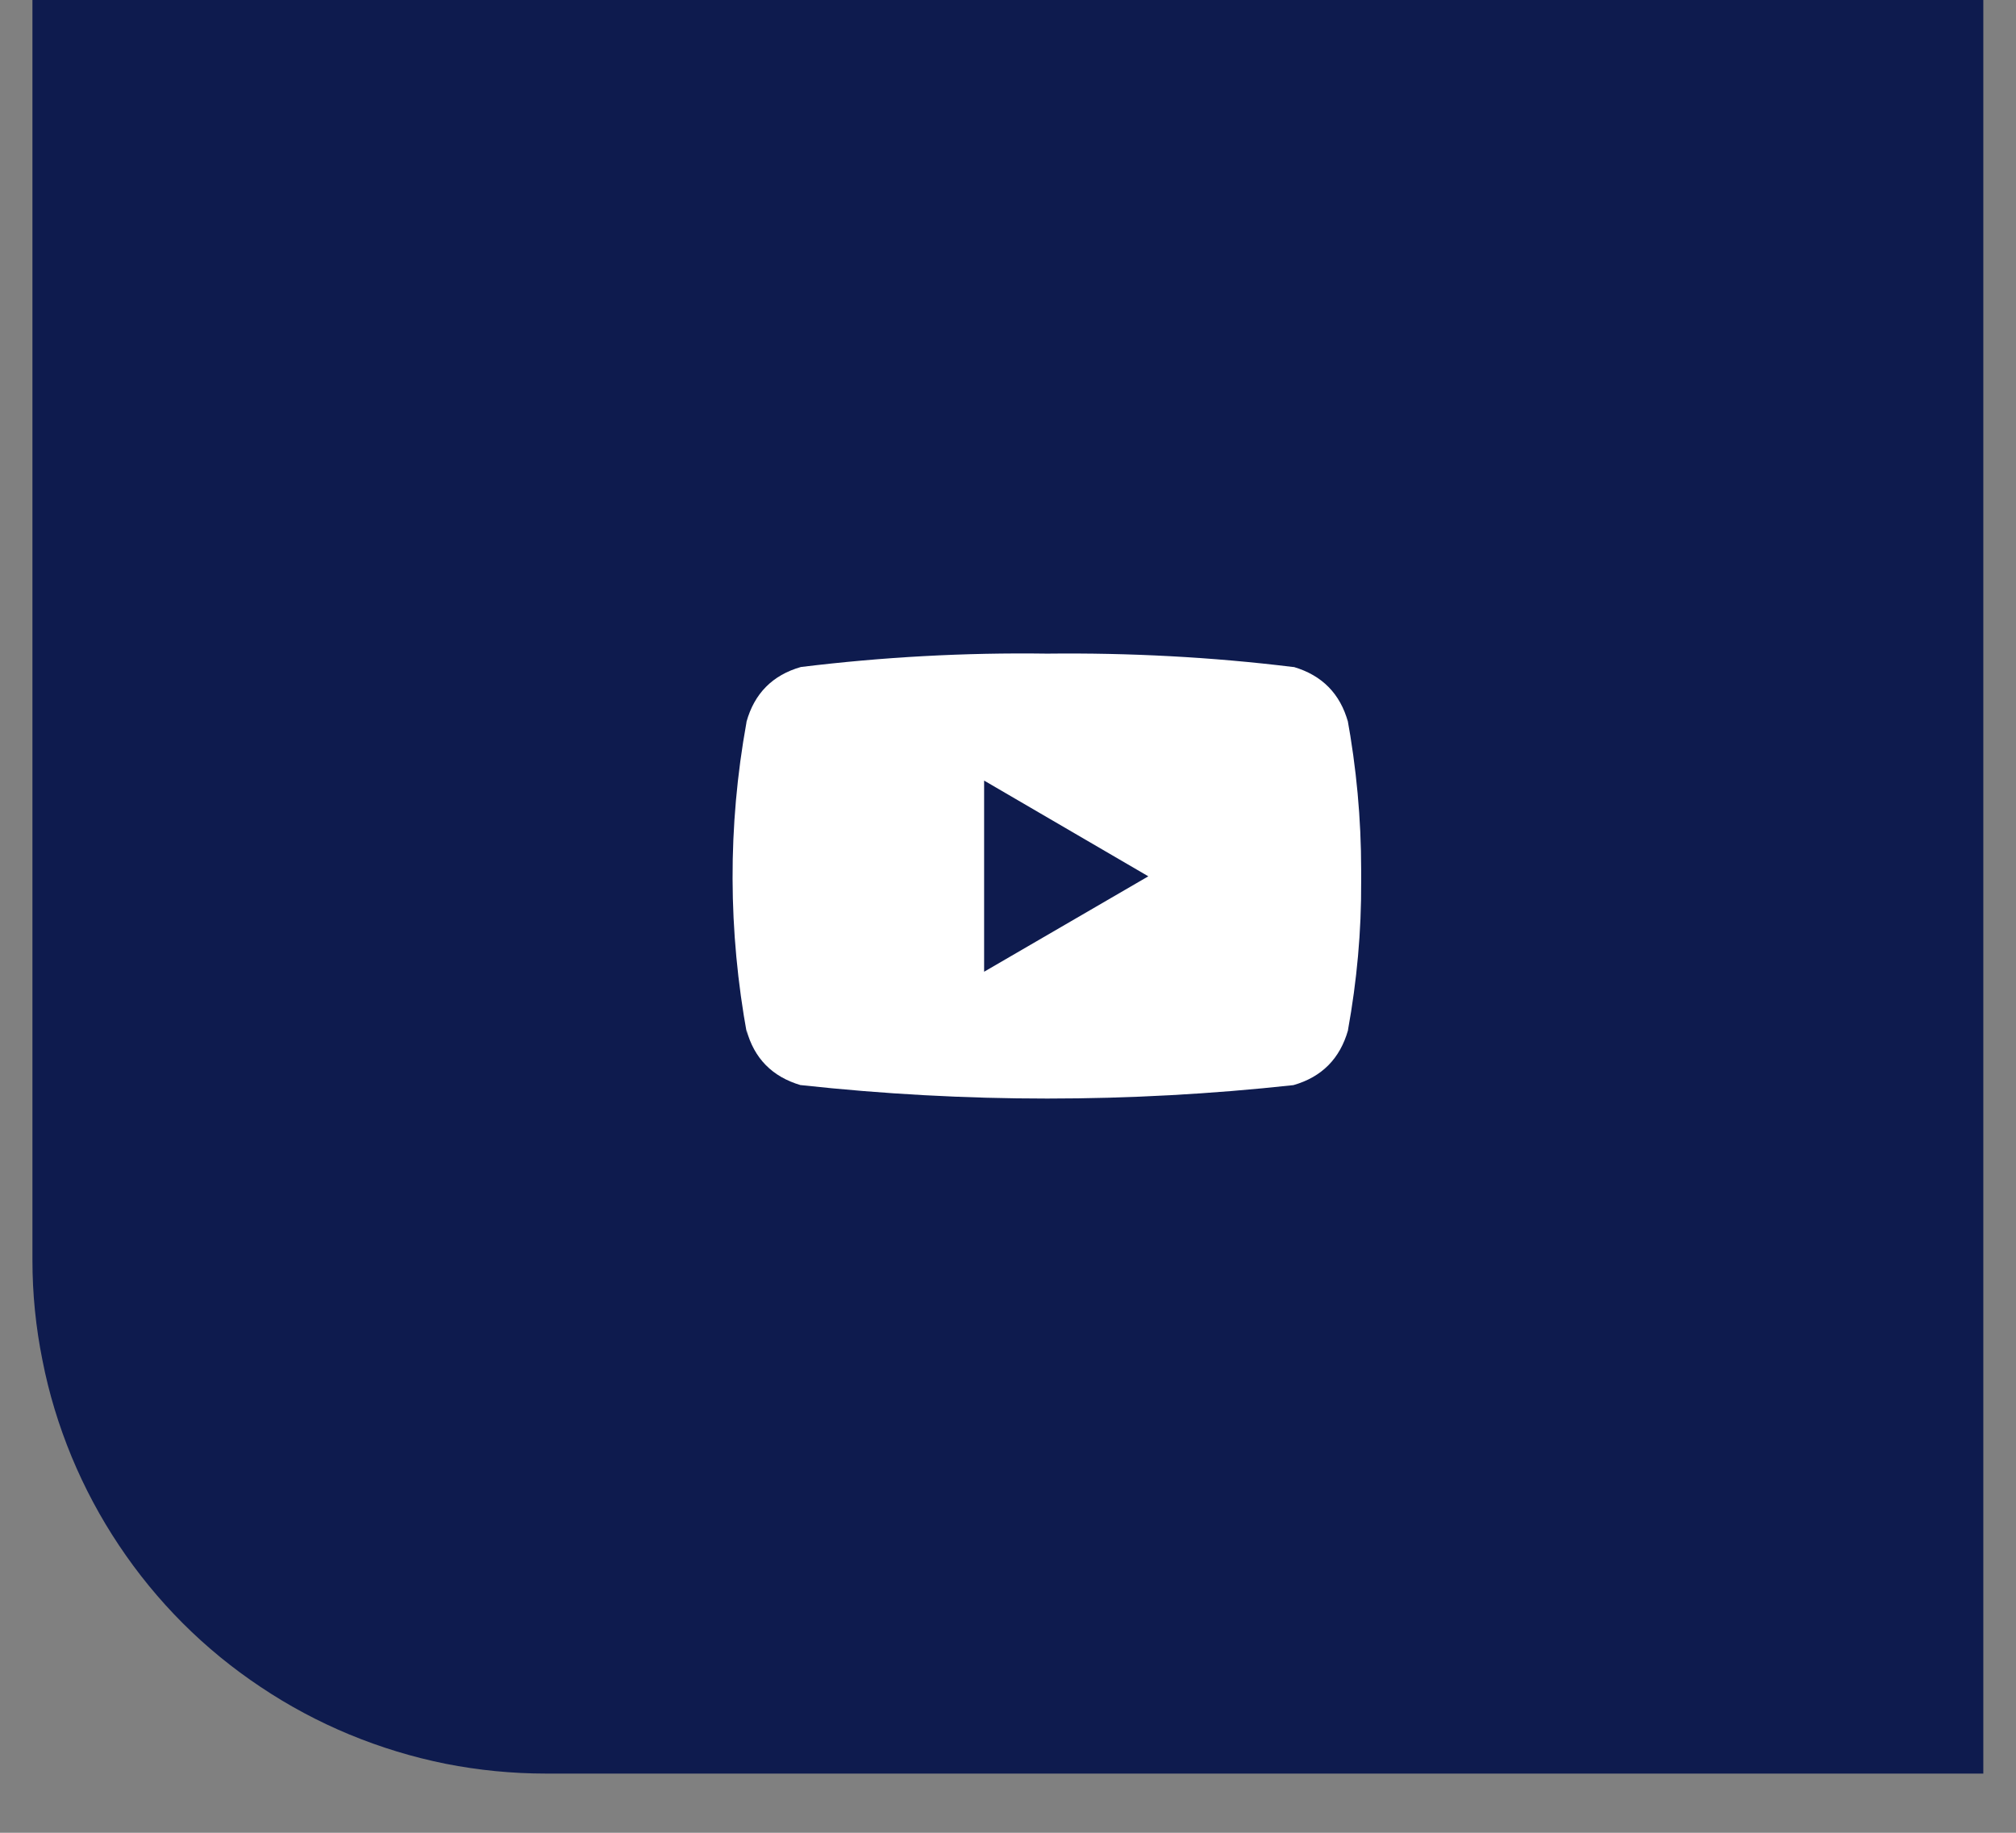
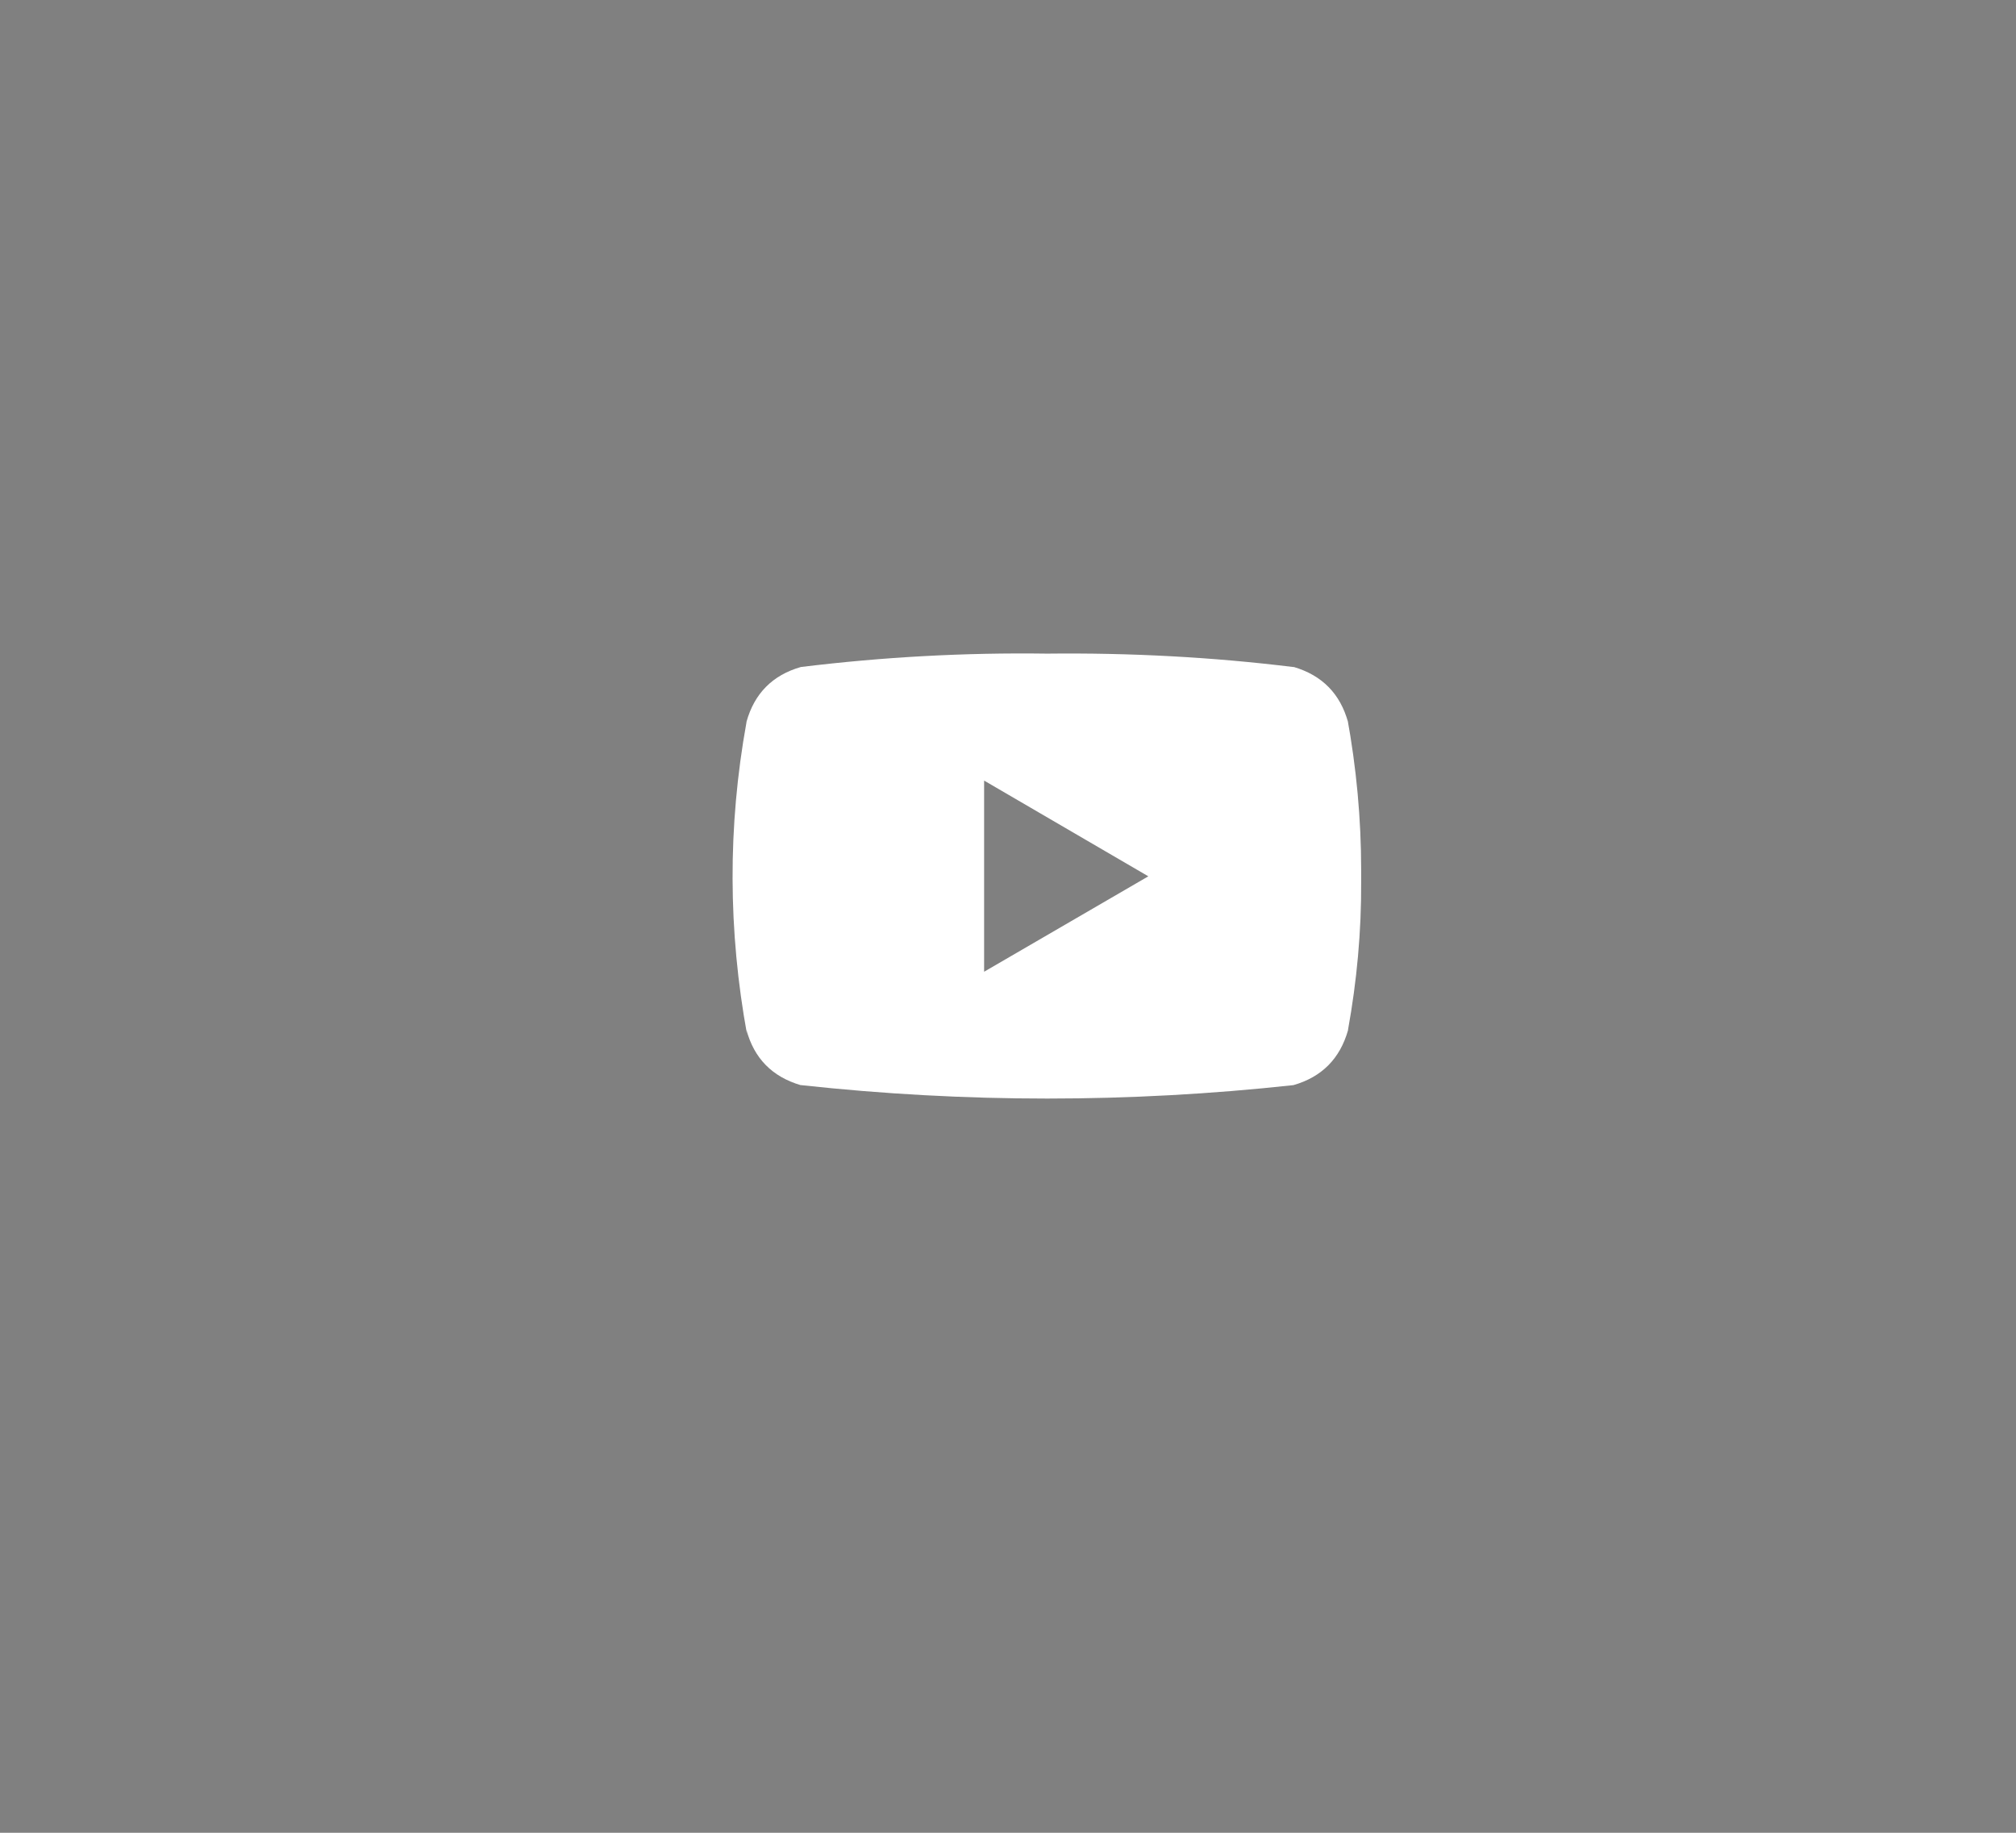
<svg xmlns="http://www.w3.org/2000/svg" width="44" zoomAndPan="magnify" viewBox="0 0 33 30" height="40" preserveAspectRatio="xMidYMid meet" version="1.0">
  <rect x="0" y="0" width="33" height="30" fill="#808080" stroke="none" />
  <defs>
    <clipPath id="0d60034271">
-       <path d="M 0.531 0 L 32.465 0 L 32.465 29.031 L 0.531 29.031 Z M 0.531 0 " clip-rule="nonzero" />
-     </clipPath>
+       </clipPath>
  </defs>
  <g clip-path="url(#0d60034271)">
    <path fill="#0e1b4e" d="M 0.531 0 L 34.145 0 L 34.145 29.031 L 8.938 29.031 C 8.383 29.031 7.836 28.977 7.297 28.871 C 6.754 28.762 6.23 28.602 5.719 28.391 C 5.211 28.18 4.727 27.922 4.266 27.613 C 3.809 27.309 3.383 26.961 2.992 26.57 C 2.602 26.18 2.254 25.754 1.949 25.297 C 1.641 24.836 1.383 24.352 1.172 23.844 C 0.961 23.332 0.801 22.809 0.695 22.266 C 0.586 21.727 0.531 21.18 0.531 20.629 Z M 0.531 0 " fill-opacity="1" fill-rule="nonzero" />
  </g>
  <path fill="#ffffff" d="M 22.281 14.242 C 22.281 13.402 22.203 12.566 22.051 11.738 L 22.066 11.82 C 21.938 11.355 21.641 11.055 21.18 10.918 L 21.168 10.918 C 19.832 10.754 18.488 10.684 17.141 10.699 C 15.793 10.68 14.449 10.754 13.109 10.918 C 12.645 11.051 12.348 11.352 12.219 11.816 L 12.219 11.824 C 11.91 13.531 11.918 15.238 12.23 16.941 L 12.219 16.859 C 12.344 17.324 12.641 17.625 13.105 17.762 L 13.113 17.762 C 15.801 18.055 18.484 18.055 21.172 17.762 C 21.637 17.629 21.934 17.328 22.066 16.863 L 22.066 16.855 C 22.211 16.055 22.285 15.246 22.281 14.434 C 22.281 14.402 22.281 14.371 22.281 14.34 C 22.281 14.309 22.281 14.277 22.281 14.242 Z M 16.109 15.906 L 16.109 12.777 L 18.797 14.344 Z M 16.109 15.906 " fill-opacity="1" fill-rule="nonzero" />
</svg>